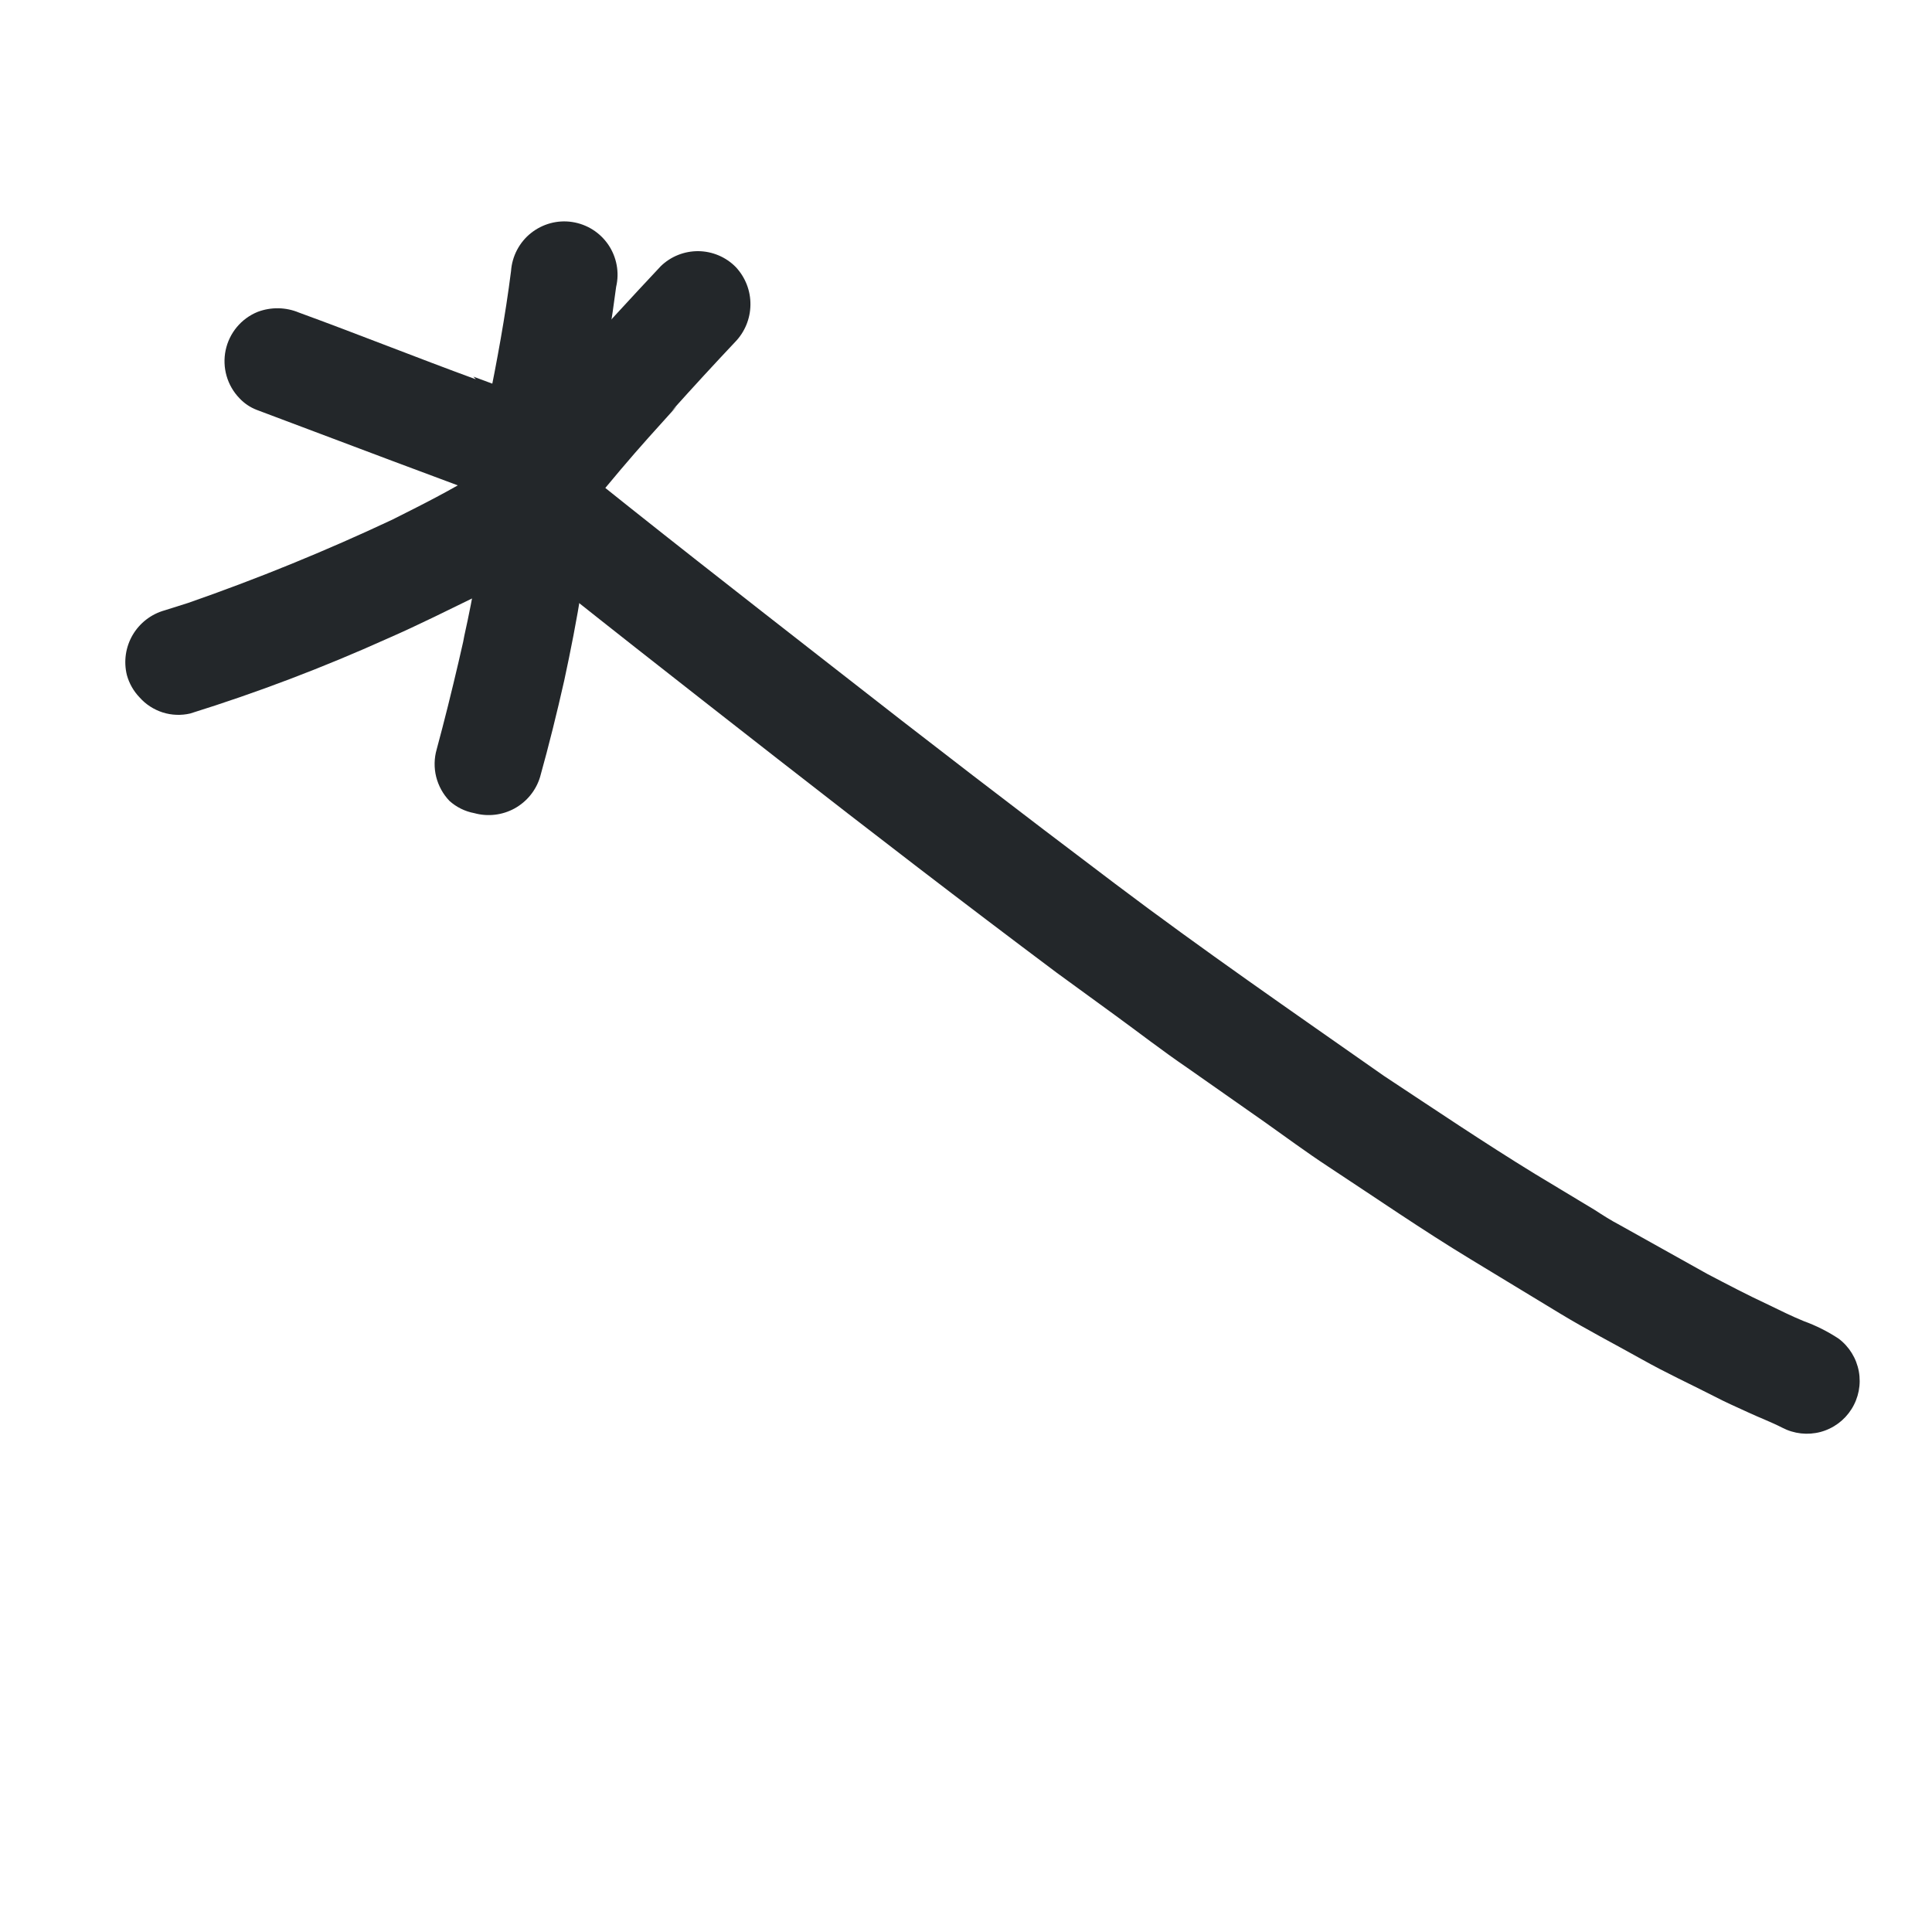
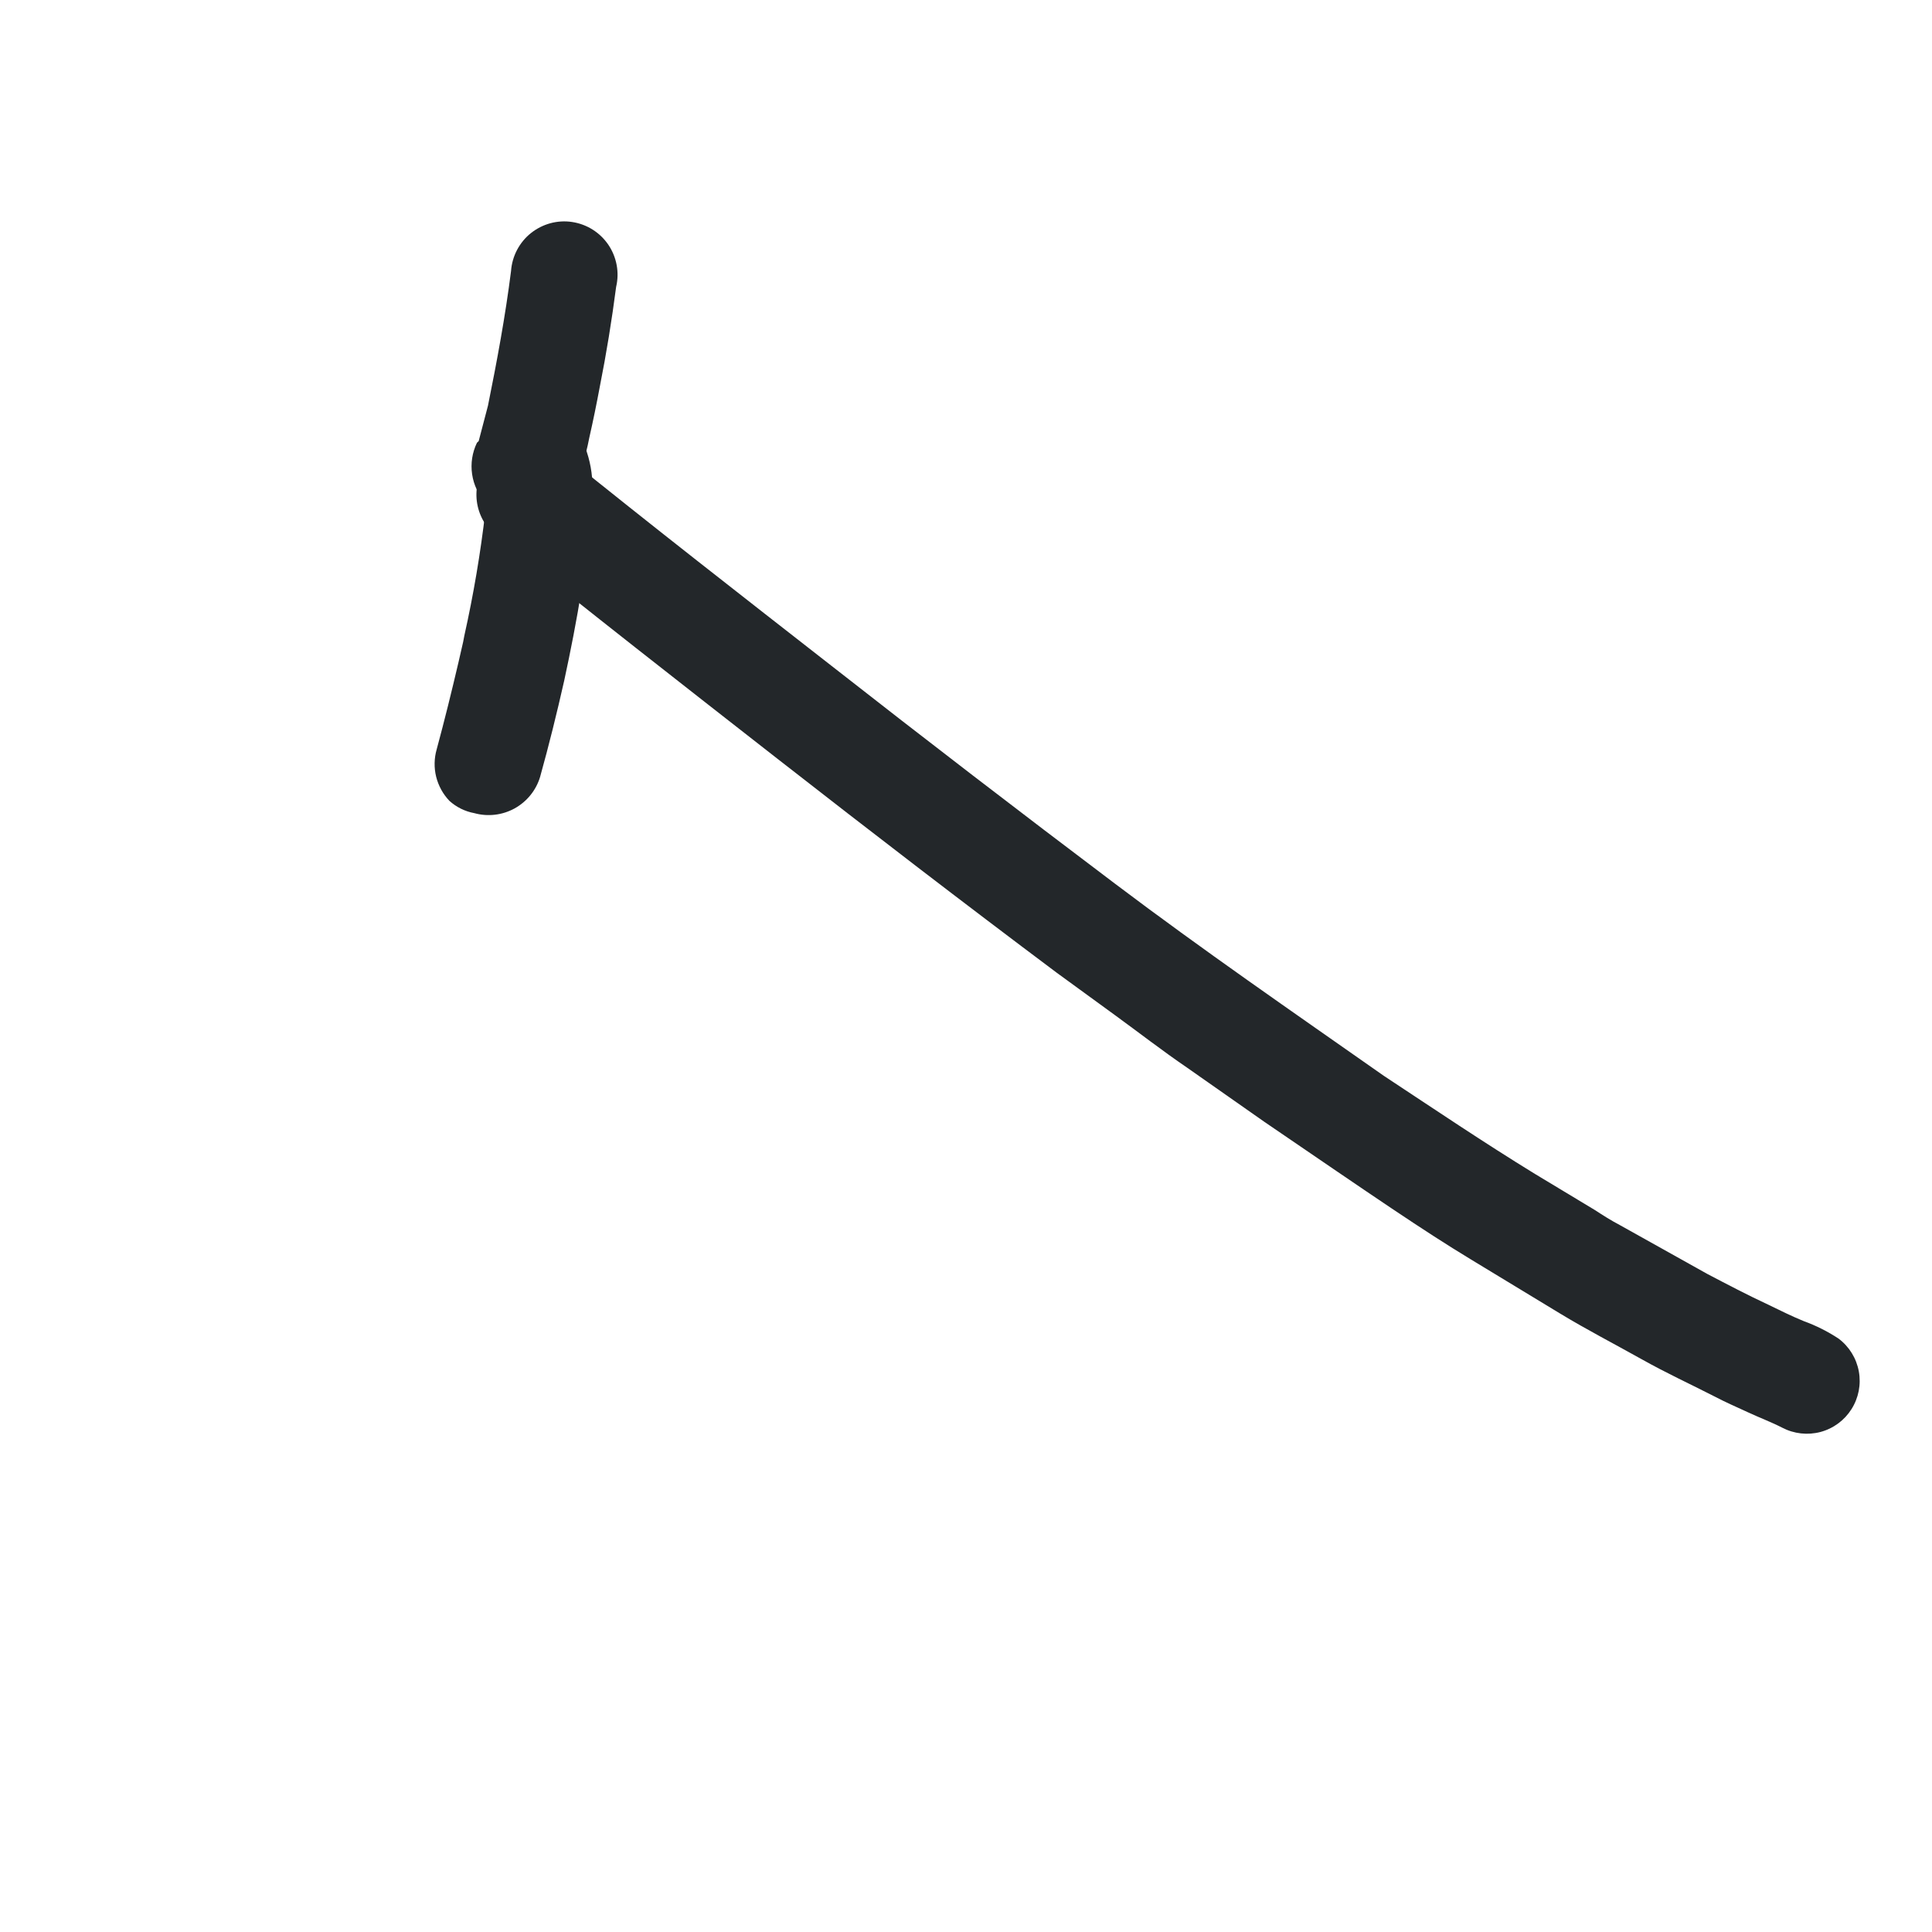
<svg xmlns="http://www.w3.org/2000/svg" width="33" height="33" viewBox="0 0 33 33" fill="none">
-   <path d="M8.445 9.144C10.044 10.434 11.662 11.697 13.279 12.96C14.896 14.222 16.448 15.415 18.051 16.616L19.041 17.337C19.452 17.636 19.851 17.946 20.273 18.234L21.598 19.163C21.954 19.415 22.31 19.679 22.677 19.92C23.494 20.457 24.294 21.009 25.124 21.512L26.657 22.442C27.107 22.714 27.57 22.953 28.027 23.209C28.483 23.465 28.859 23.634 29.278 23.849C29.471 23.951 29.669 24.036 29.863 24.126C30.056 24.216 30.255 24.29 30.442 24.386C30.643 24.491 30.876 24.517 31.096 24.459C31.315 24.4 31.504 24.261 31.625 24.069C31.746 23.878 31.791 23.647 31.75 23.424C31.709 23.201 31.586 23.001 31.405 22.865C31.219 22.742 31.019 22.642 30.81 22.566C30.599 22.48 30.395 22.378 30.197 22.282C29.849 22.12 29.508 21.941 29.166 21.762L27.664 20.923C27.515 20.845 27.378 20.757 27.241 20.668L26.219 20.052C25.351 19.52 24.496 18.943 23.64 18.378C22.09 17.291 20.529 16.215 19.041 15.091C17.416 13.865 15.801 12.625 14.199 11.37C12.664 10.172 11.134 8.98 9.616 7.754C9.437 7.605 9.207 7.532 8.975 7.549C8.743 7.565 8.526 7.671 8.37 7.844C8.214 8.017 8.131 8.243 8.138 8.476C8.145 8.708 8.241 8.929 8.407 9.093L8.445 9.144Z" fill="#23272A" />
+   <path d="M8.445 9.144C10.044 10.434 11.662 11.697 13.279 12.96C14.896 14.222 16.448 15.415 18.051 16.616L19.041 17.337C19.452 17.636 19.851 17.946 20.273 18.234L21.598 19.163C23.494 20.457 24.294 21.009 25.124 21.512L26.657 22.442C27.107 22.714 27.57 22.953 28.027 23.209C28.483 23.465 28.859 23.634 29.278 23.849C29.471 23.951 29.669 24.036 29.863 24.126C30.056 24.216 30.255 24.29 30.442 24.386C30.643 24.491 30.876 24.517 31.096 24.459C31.315 24.4 31.504 24.261 31.625 24.069C31.746 23.878 31.791 23.647 31.75 23.424C31.709 23.201 31.586 23.001 31.405 22.865C31.219 22.742 31.019 22.642 30.81 22.566C30.599 22.48 30.395 22.378 30.197 22.282C29.849 22.12 29.508 21.941 29.166 21.762L27.664 20.923C27.515 20.845 27.378 20.757 27.241 20.668L26.219 20.052C25.351 19.52 24.496 18.943 23.64 18.378C22.09 17.291 20.529 16.215 19.041 15.091C17.416 13.865 15.801 12.625 14.199 11.37C12.664 10.172 11.134 8.98 9.616 7.754C9.437 7.605 9.207 7.532 8.975 7.549C8.743 7.565 8.526 7.671 8.37 7.844C8.214 8.017 8.131 8.243 8.138 8.476C8.145 8.708 8.241 8.929 8.407 9.093L8.445 9.144Z" fill="#23272A" />
  <path d="M8.5 8.761C8.707 8.883 8.954 8.918 9.188 8.86C9.421 8.802 9.622 8.654 9.748 8.449C9.895 8.14 10.002 7.814 10.065 7.479C10.131 7.189 10.191 6.895 10.245 6.605C10.359 6.032 10.45 5.469 10.524 4.9C10.553 4.777 10.556 4.65 10.533 4.527C10.51 4.403 10.462 4.286 10.392 4.182C10.321 4.078 10.23 3.989 10.123 3.922C10.017 3.855 9.898 3.811 9.774 3.792C9.65 3.773 9.523 3.78 9.401 3.813C9.28 3.846 9.167 3.903 9.068 3.982C8.97 4.06 8.89 4.158 8.831 4.27C8.773 4.381 8.738 4.503 8.729 4.629C8.631 5.404 8.489 6.167 8.335 6.929L8.176 7.535L8.147 7.562C8.066 7.729 8.037 7.917 8.064 8.1C8.091 8.284 8.173 8.455 8.298 8.592C8.356 8.659 8.424 8.716 8.5 8.761Z" fill="#23272A" />
-   <path d="M4.385 7.001L6.699 7.872L7.966 8.345L8.487 8.518C8.679 8.595 8.878 8.653 9.081 8.689C9.322 8.72 9.566 8.656 9.759 8.509C9.949 8.367 10.075 8.156 10.109 7.921C10.146 7.691 10.094 7.454 9.965 7.26C9.835 7.066 9.636 6.928 9.409 6.873C8.959 6.752 8.538 6.604 8.085 6.433L8.128 6.479C7.12 6.11 6.114 5.707 5.106 5.339C4.881 5.245 4.629 5.241 4.401 5.327C4.263 5.383 4.141 5.472 4.046 5.586C3.951 5.7 3.885 5.836 3.854 5.982C3.824 6.127 3.829 6.278 3.87 6.421C3.911 6.564 3.986 6.694 4.089 6.801C4.172 6.89 4.273 6.958 4.385 7.001Z" fill="#23272A" />
-   <path d="M3.249 12.187C4.397 11.829 5.522 11.401 6.619 10.907C7.158 10.672 7.688 10.404 8.217 10.147C8.321 10.049 8.474 10.004 8.594 9.935C8.714 9.866 8.976 9.718 9.165 9.595C9.305 9.517 9.426 9.411 9.521 9.283C9.616 9.154 9.683 9.007 9.716 8.851C9.735 8.731 9.73 8.609 9.7 8.491C9.67 8.374 9.616 8.263 9.542 8.167C9.393 7.982 9.183 7.856 8.949 7.812C8.829 7.796 8.708 7.803 8.592 7.834C8.475 7.865 8.366 7.918 8.271 7.992C8.237 8.018 8.206 8.047 8.178 8.078C7.698 8.376 7.203 8.624 6.701 8.876C5.565 9.41 4.401 9.885 3.215 10.298L2.813 10.425C2.583 10.489 2.387 10.64 2.266 10.846C2.145 11.053 2.11 11.298 2.167 11.53C2.206 11.673 2.281 11.805 2.384 11.912C2.49 12.032 2.627 12.12 2.779 12.169C2.931 12.217 3.094 12.223 3.249 12.187Z" fill="#23272A" />
-   <path d="M8.38 9.114C8.55 9.283 8.778 9.378 9.017 9.38C9.256 9.381 9.486 9.289 9.657 9.122C9.811 8.965 9.957 8.799 10.094 8.627L10.606 8.016C10.915 7.65 11.241 7.291 11.56 6.938L11.479 7.013C11.84 6.61 12.206 6.213 12.554 5.844C12.721 5.673 12.816 5.444 12.818 5.205C12.821 4.966 12.731 4.736 12.567 4.561C12.399 4.39 12.169 4.293 11.929 4.29C11.689 4.288 11.457 4.38 11.285 4.548C10.78 5.086 10.286 5.624 9.792 6.174L9.03 7.051C8.826 7.297 8.621 7.553 8.406 7.799L8.366 7.837C8.201 8.005 8.107 8.23 8.104 8.466C8.1 8.701 8.187 8.929 8.347 9.102L8.38 9.114Z" fill="#23272A" />
  <path d="M8.101 13.889C8.332 13.953 8.579 13.924 8.789 13.809C8.999 13.693 9.156 13.5 9.225 13.271C9.377 12.726 9.513 12.176 9.637 11.626C9.749 11.108 9.85 10.591 9.934 10.067C9.97 9.838 9.994 9.609 10.024 9.386C10.082 9.037 10.114 8.684 10.12 8.33C10.121 8.096 10.079 7.863 9.996 7.643C9.914 7.417 9.746 7.234 9.529 7.132C9.312 7.03 9.063 7.019 8.837 7.101C8.612 7.183 8.428 7.351 8.326 7.568C8.225 7.786 8.214 8.034 8.296 8.26L8.312 8.44L8.305 8.316L8.291 8.73C8.208 9.446 8.088 10.156 7.931 10.859L7.911 10.964L7.832 11.309C7.715 11.81 7.593 12.304 7.459 12.799C7.415 12.952 7.412 13.114 7.45 13.268C7.489 13.423 7.567 13.565 7.677 13.68C7.796 13.787 7.943 13.86 8.101 13.889Z" fill="#23272A" />
</svg>